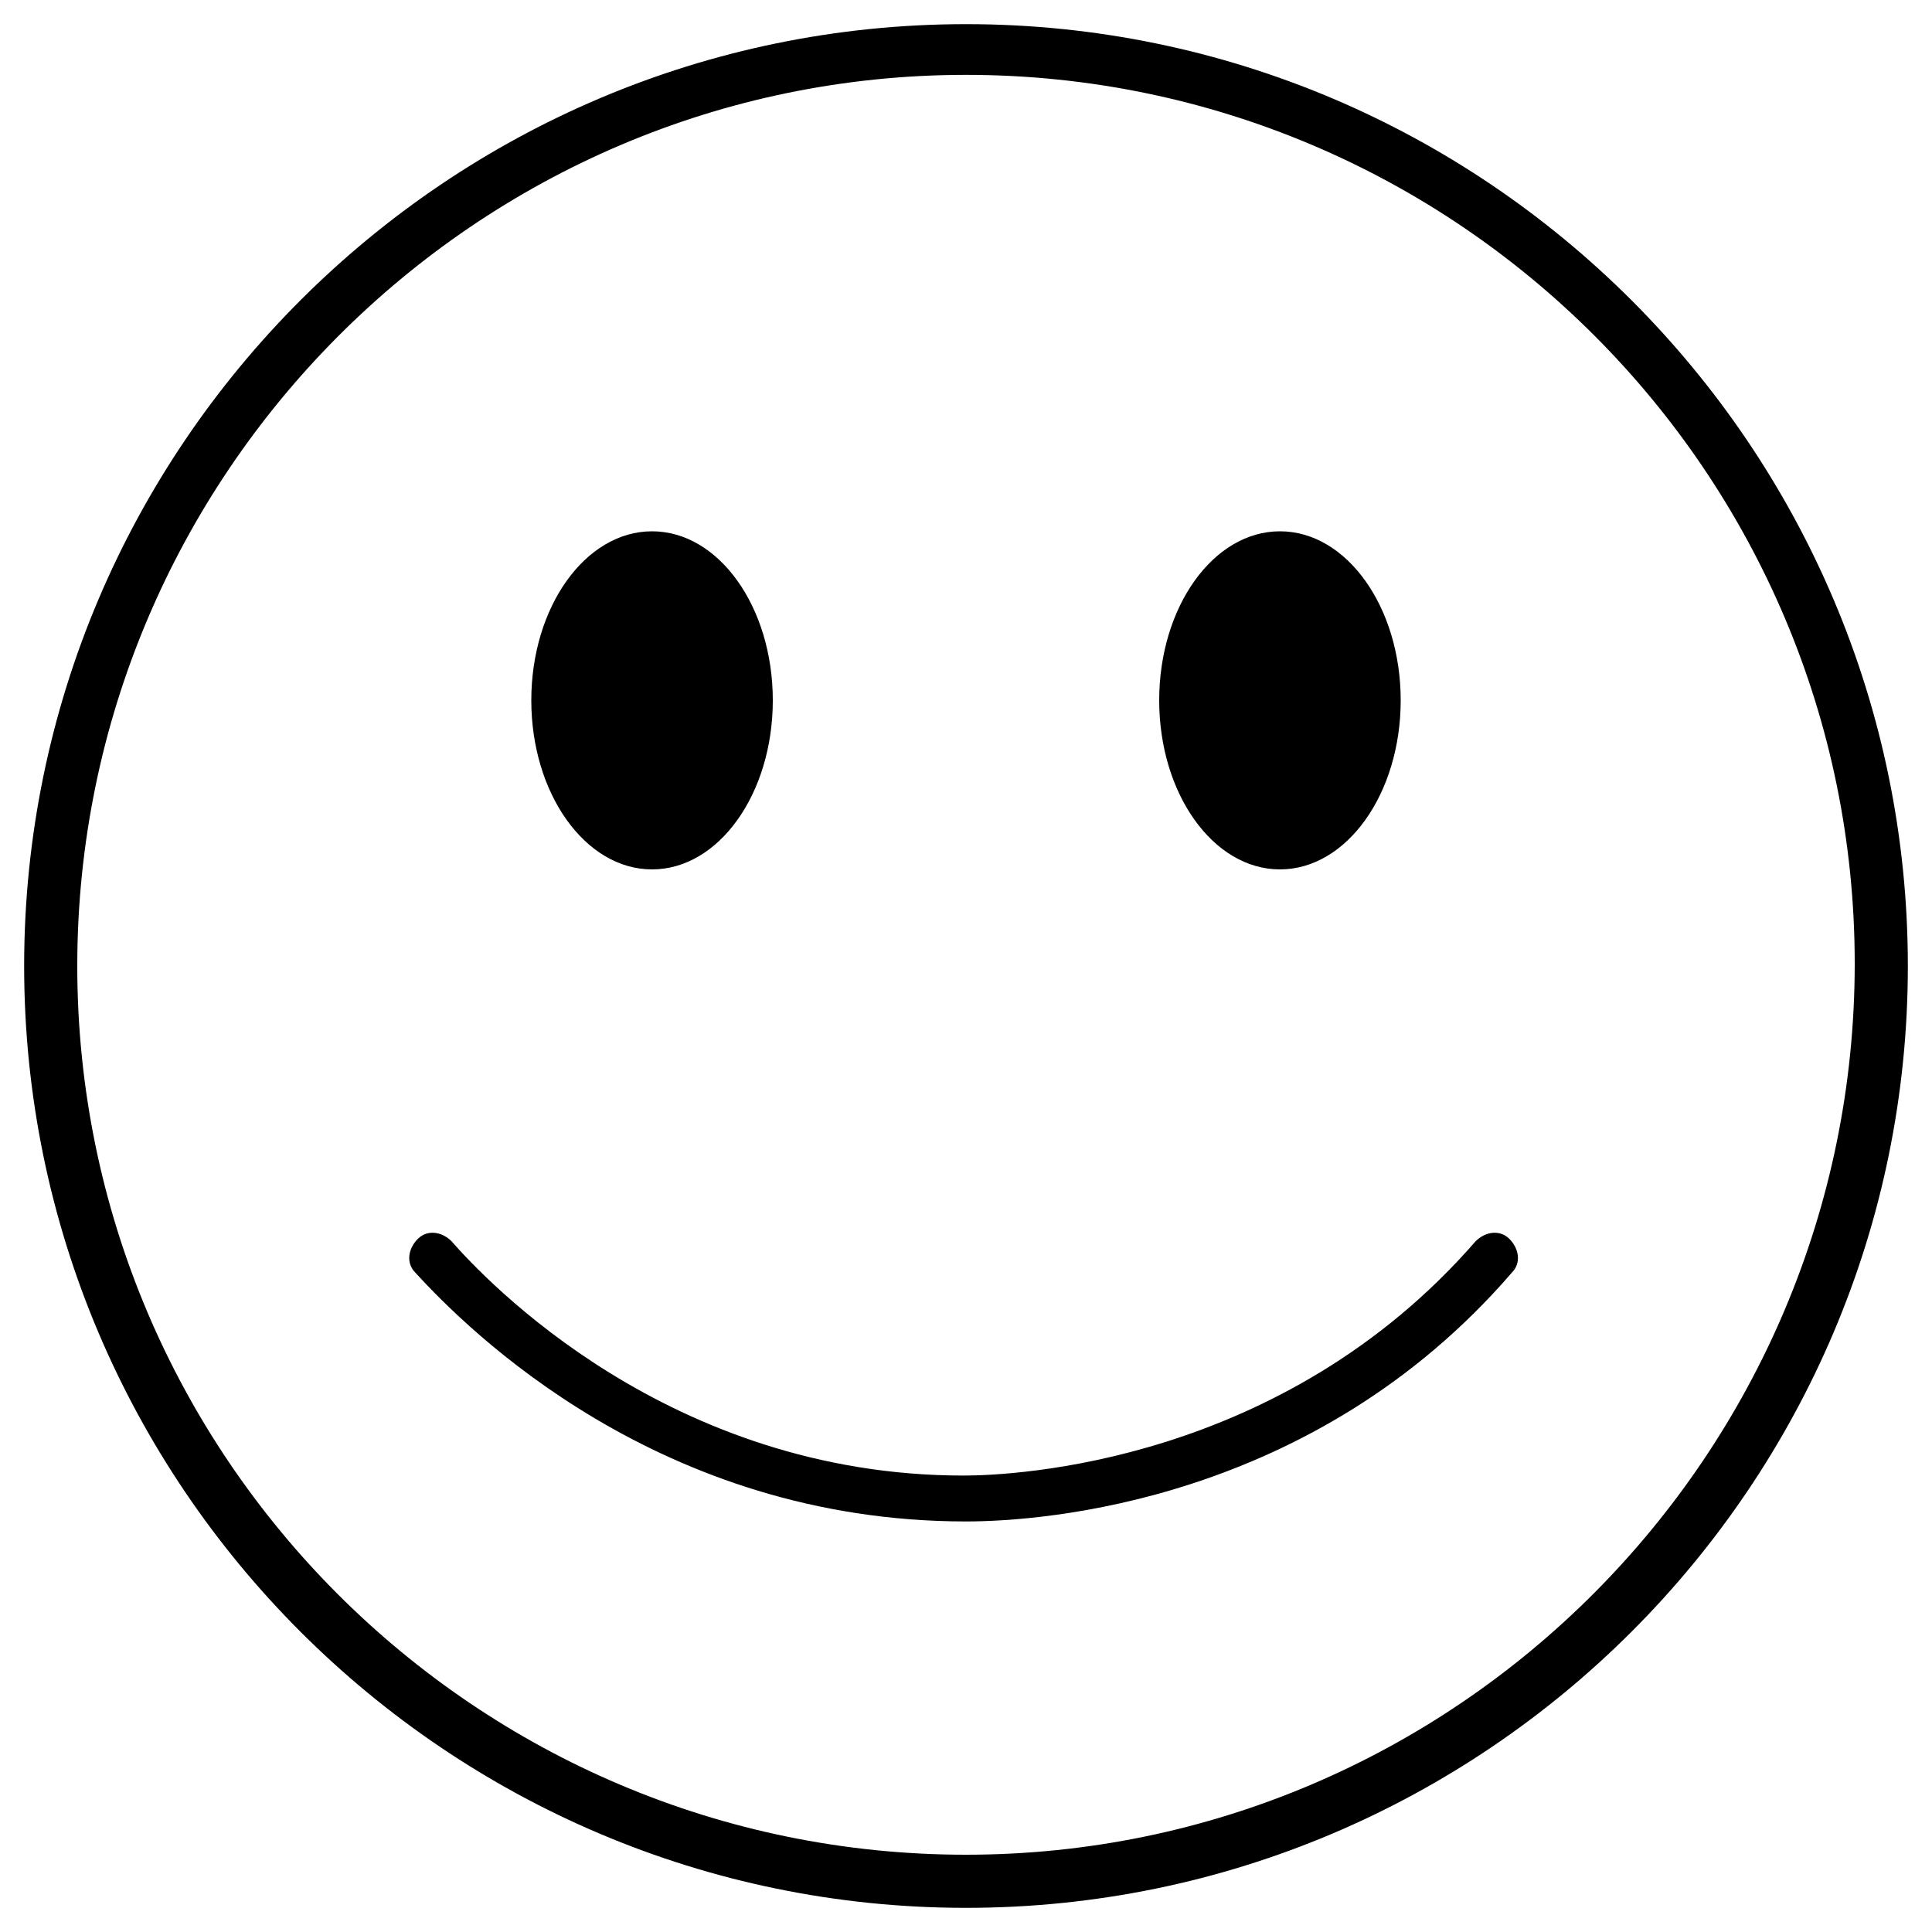
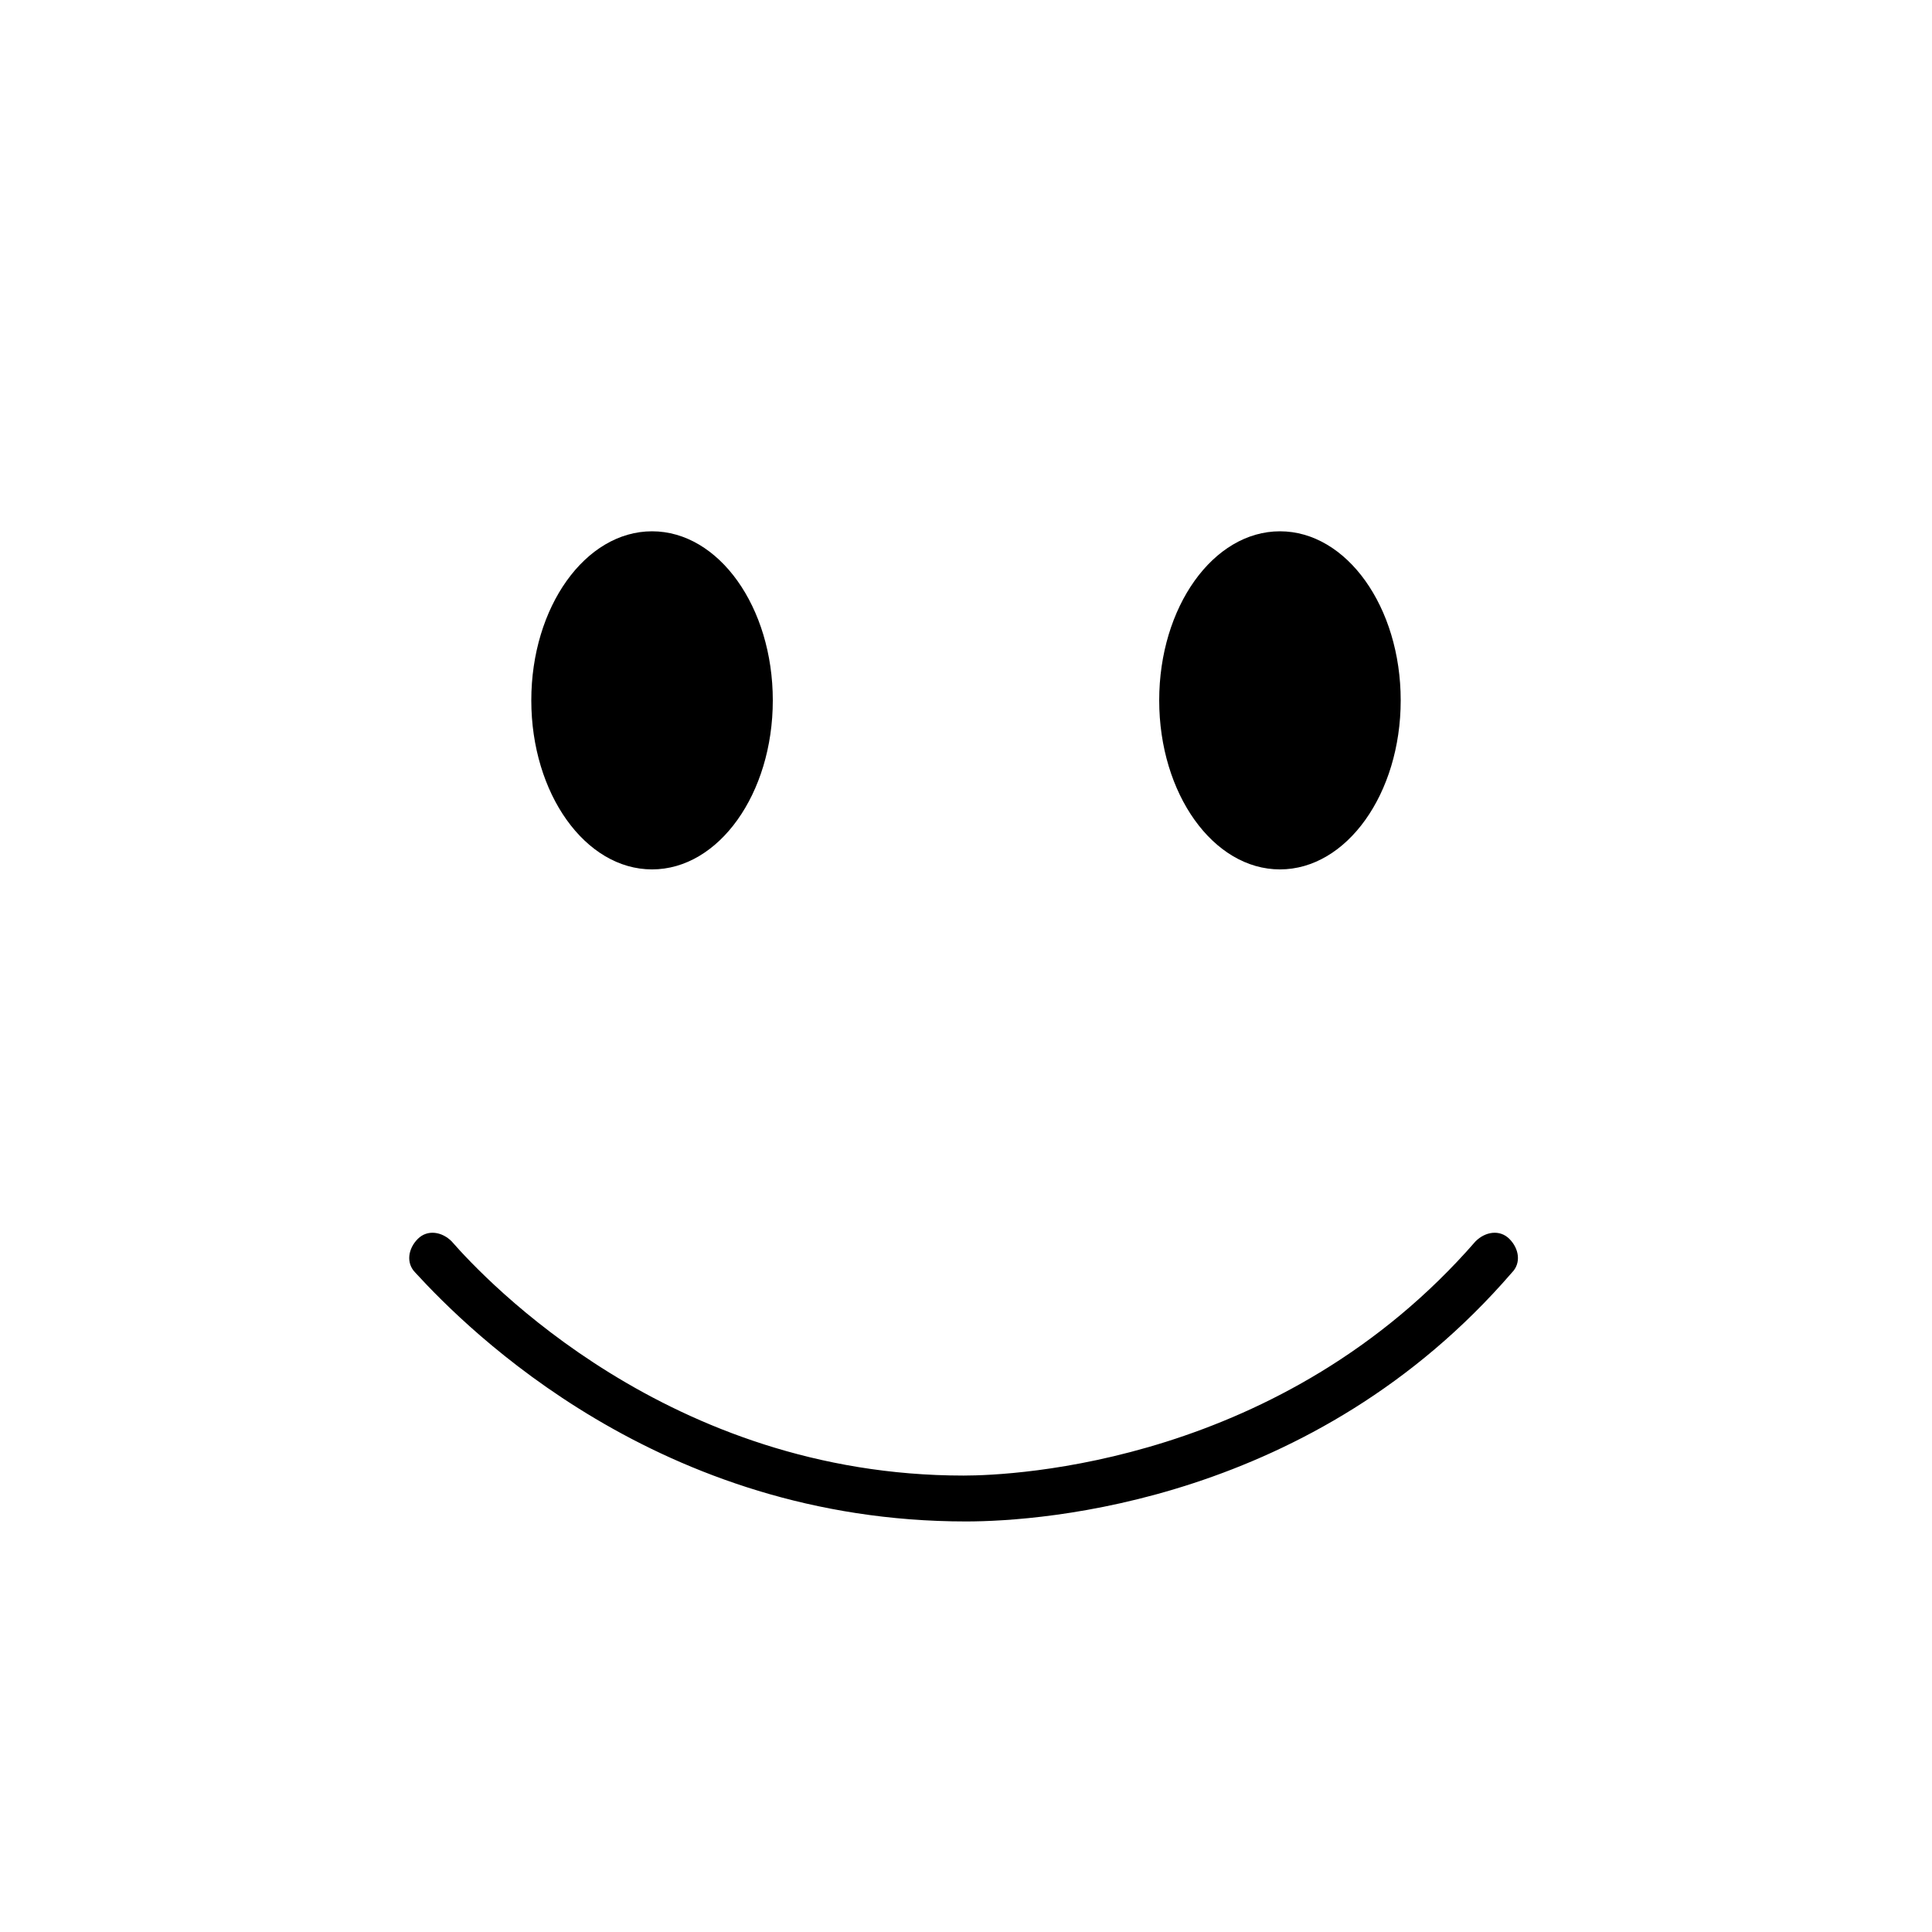
<svg xmlns="http://www.w3.org/2000/svg" version="1.1" id="Layer_1" x="0px" y="0px" viewBox="0 0 80 80" style="enable-background:new 0 0 80 80;" xml:space="preserve">
-   <path d="M40,3.1c20.3,0,36.8,16.5,36.8,36.8S60.3,76.8,40,76.8S3.2,60.3,3.2,40S19.7,3.1,40,3.1 M40,1C18.5,1,1,18.5,1,40  s17.5,39,39,39s39-17.5,39-39S61.5,1,40,1L40,1z" />
  <g>
    <ellipse cx="27" cy="29" rx="5" ry="7" />
  </g>
  <g>
    <ellipse cx="53" cy="29" rx="5" ry="7" />
  </g>
  <path d="M40,63c-12.7,0-20.6-7.9-22.8-10.3c-0.4-0.4-0.3-1,0.1-1.4c0.4-0.4,1-0.3,1.4,0.1c1.4,1.6,9,9.7,21.2,9.7  c2.1,0,13.2-0.5,21.2-9.7c0.4-0.4,1-0.5,1.4-0.1c0.4,0.4,0.5,1,0.1,1.4C54.4,62.2,43.2,63,40,63z" />
</svg>